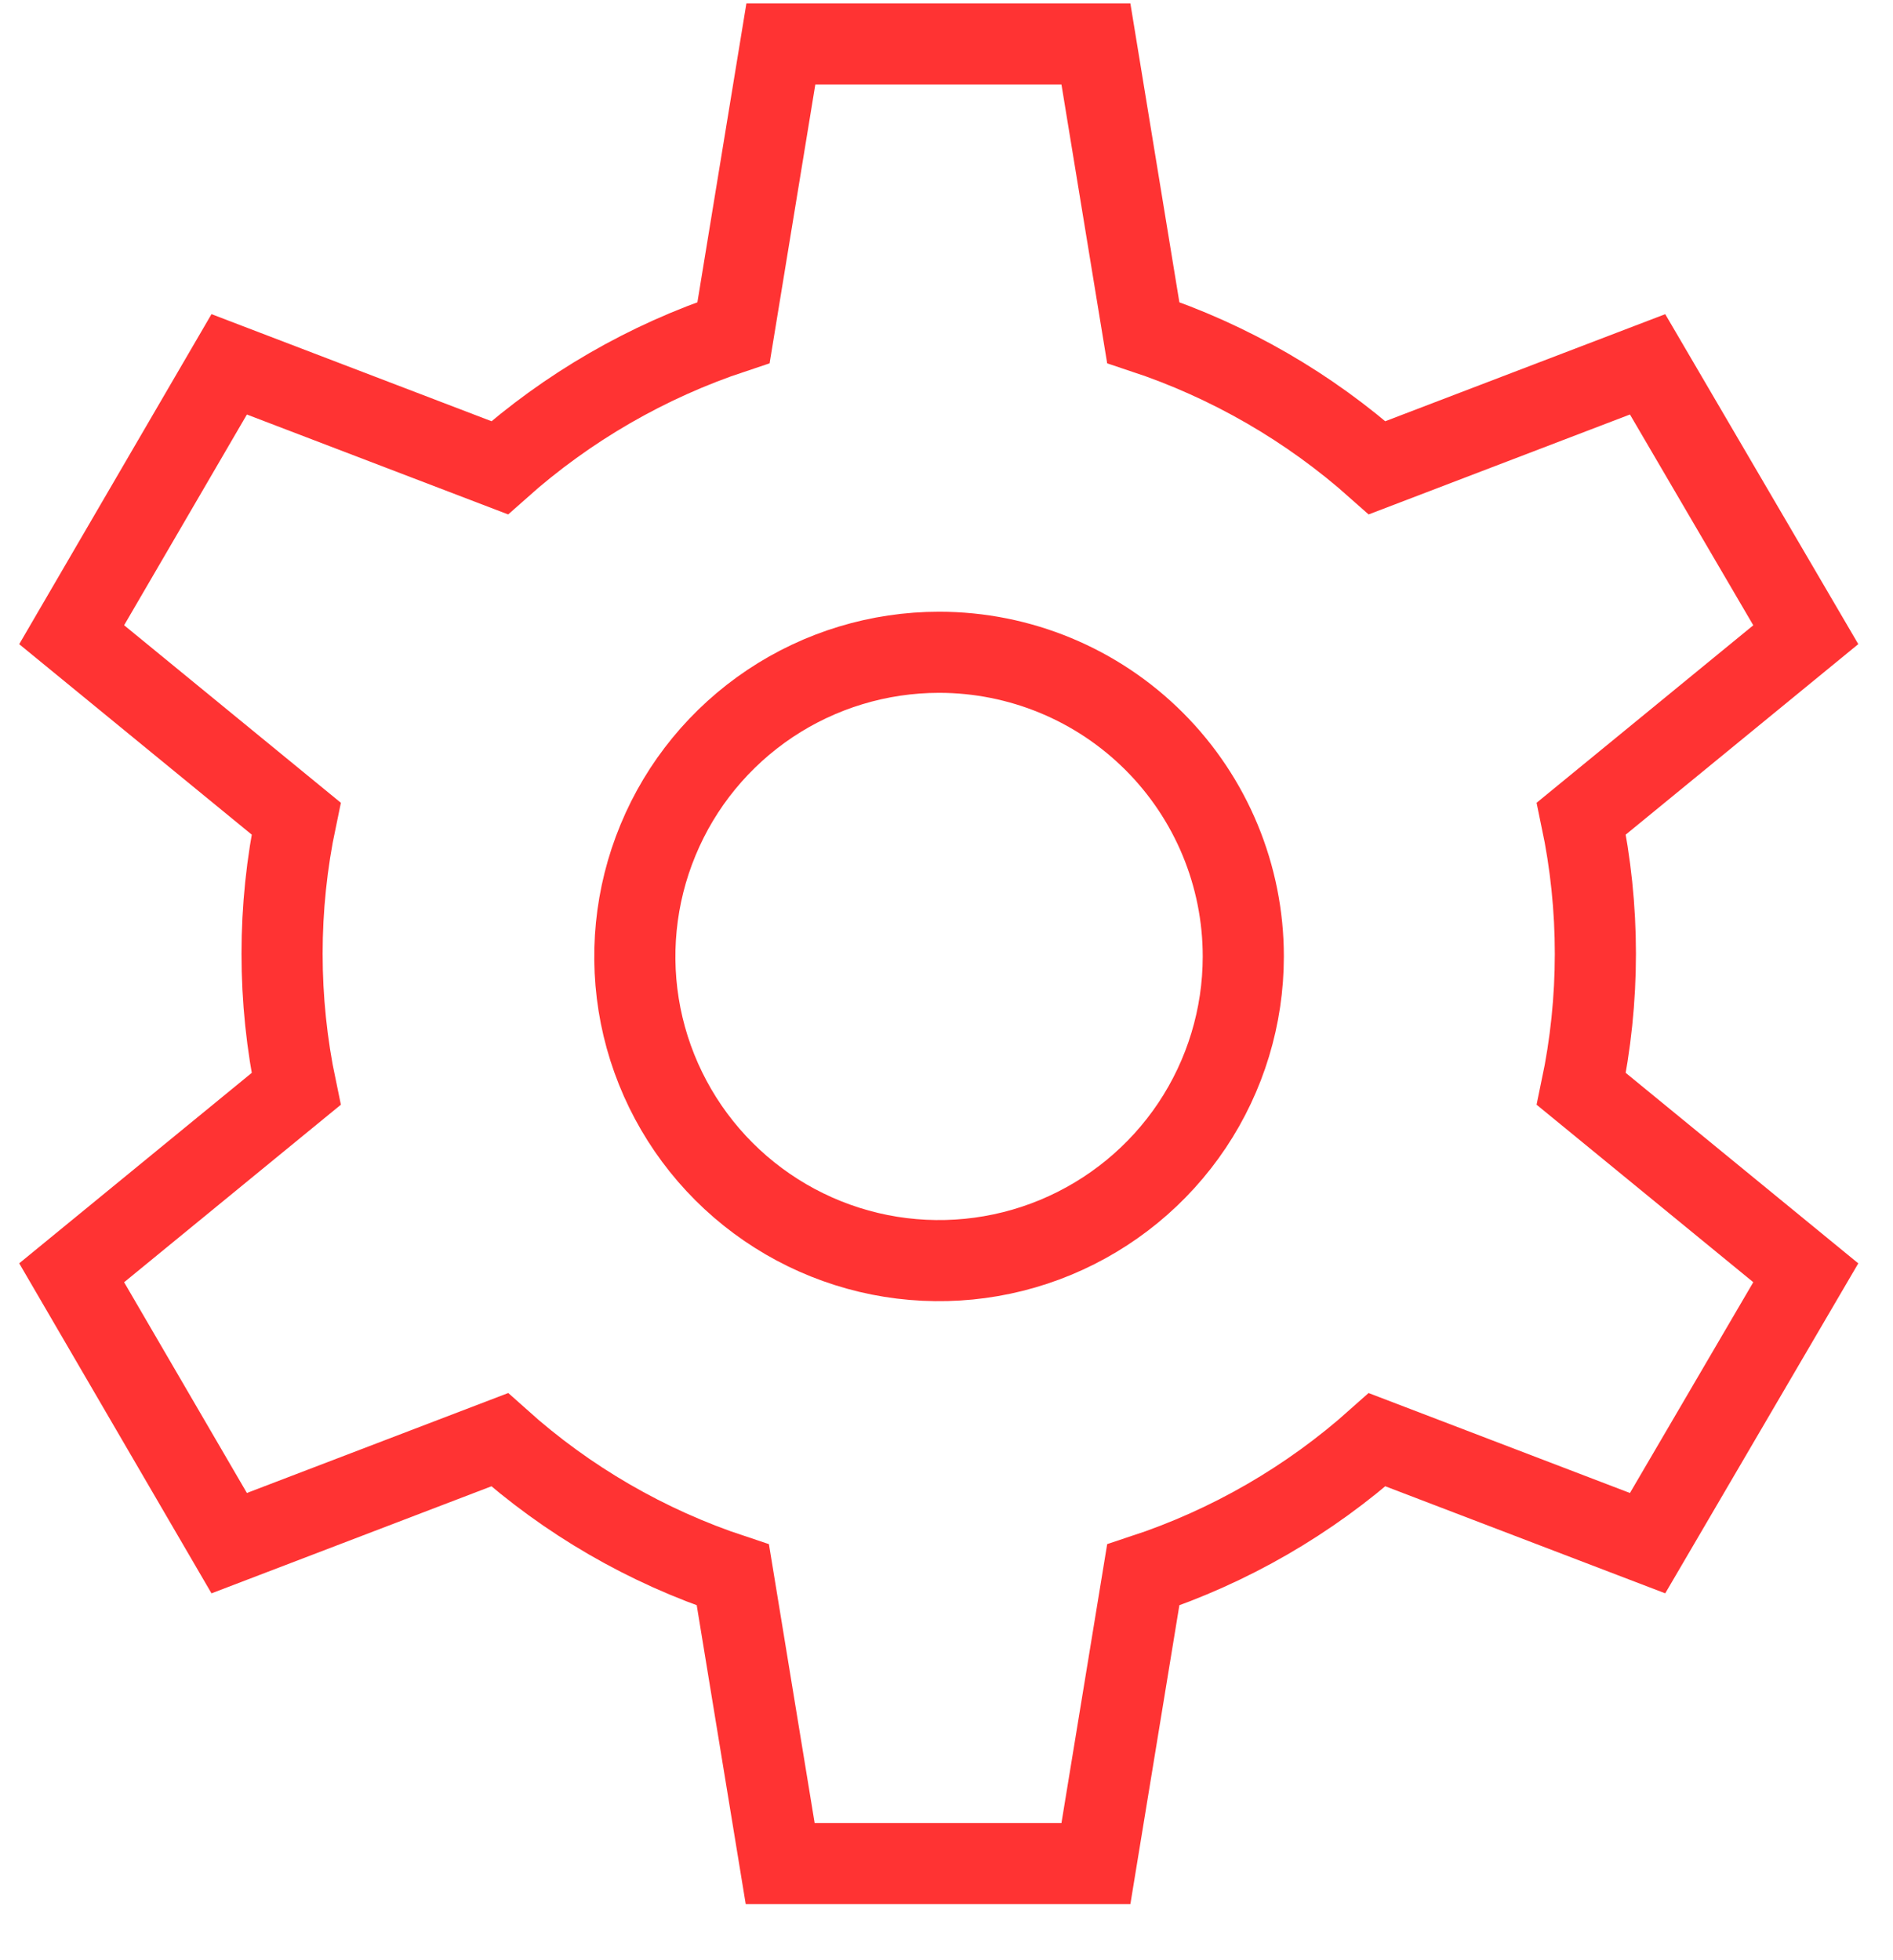
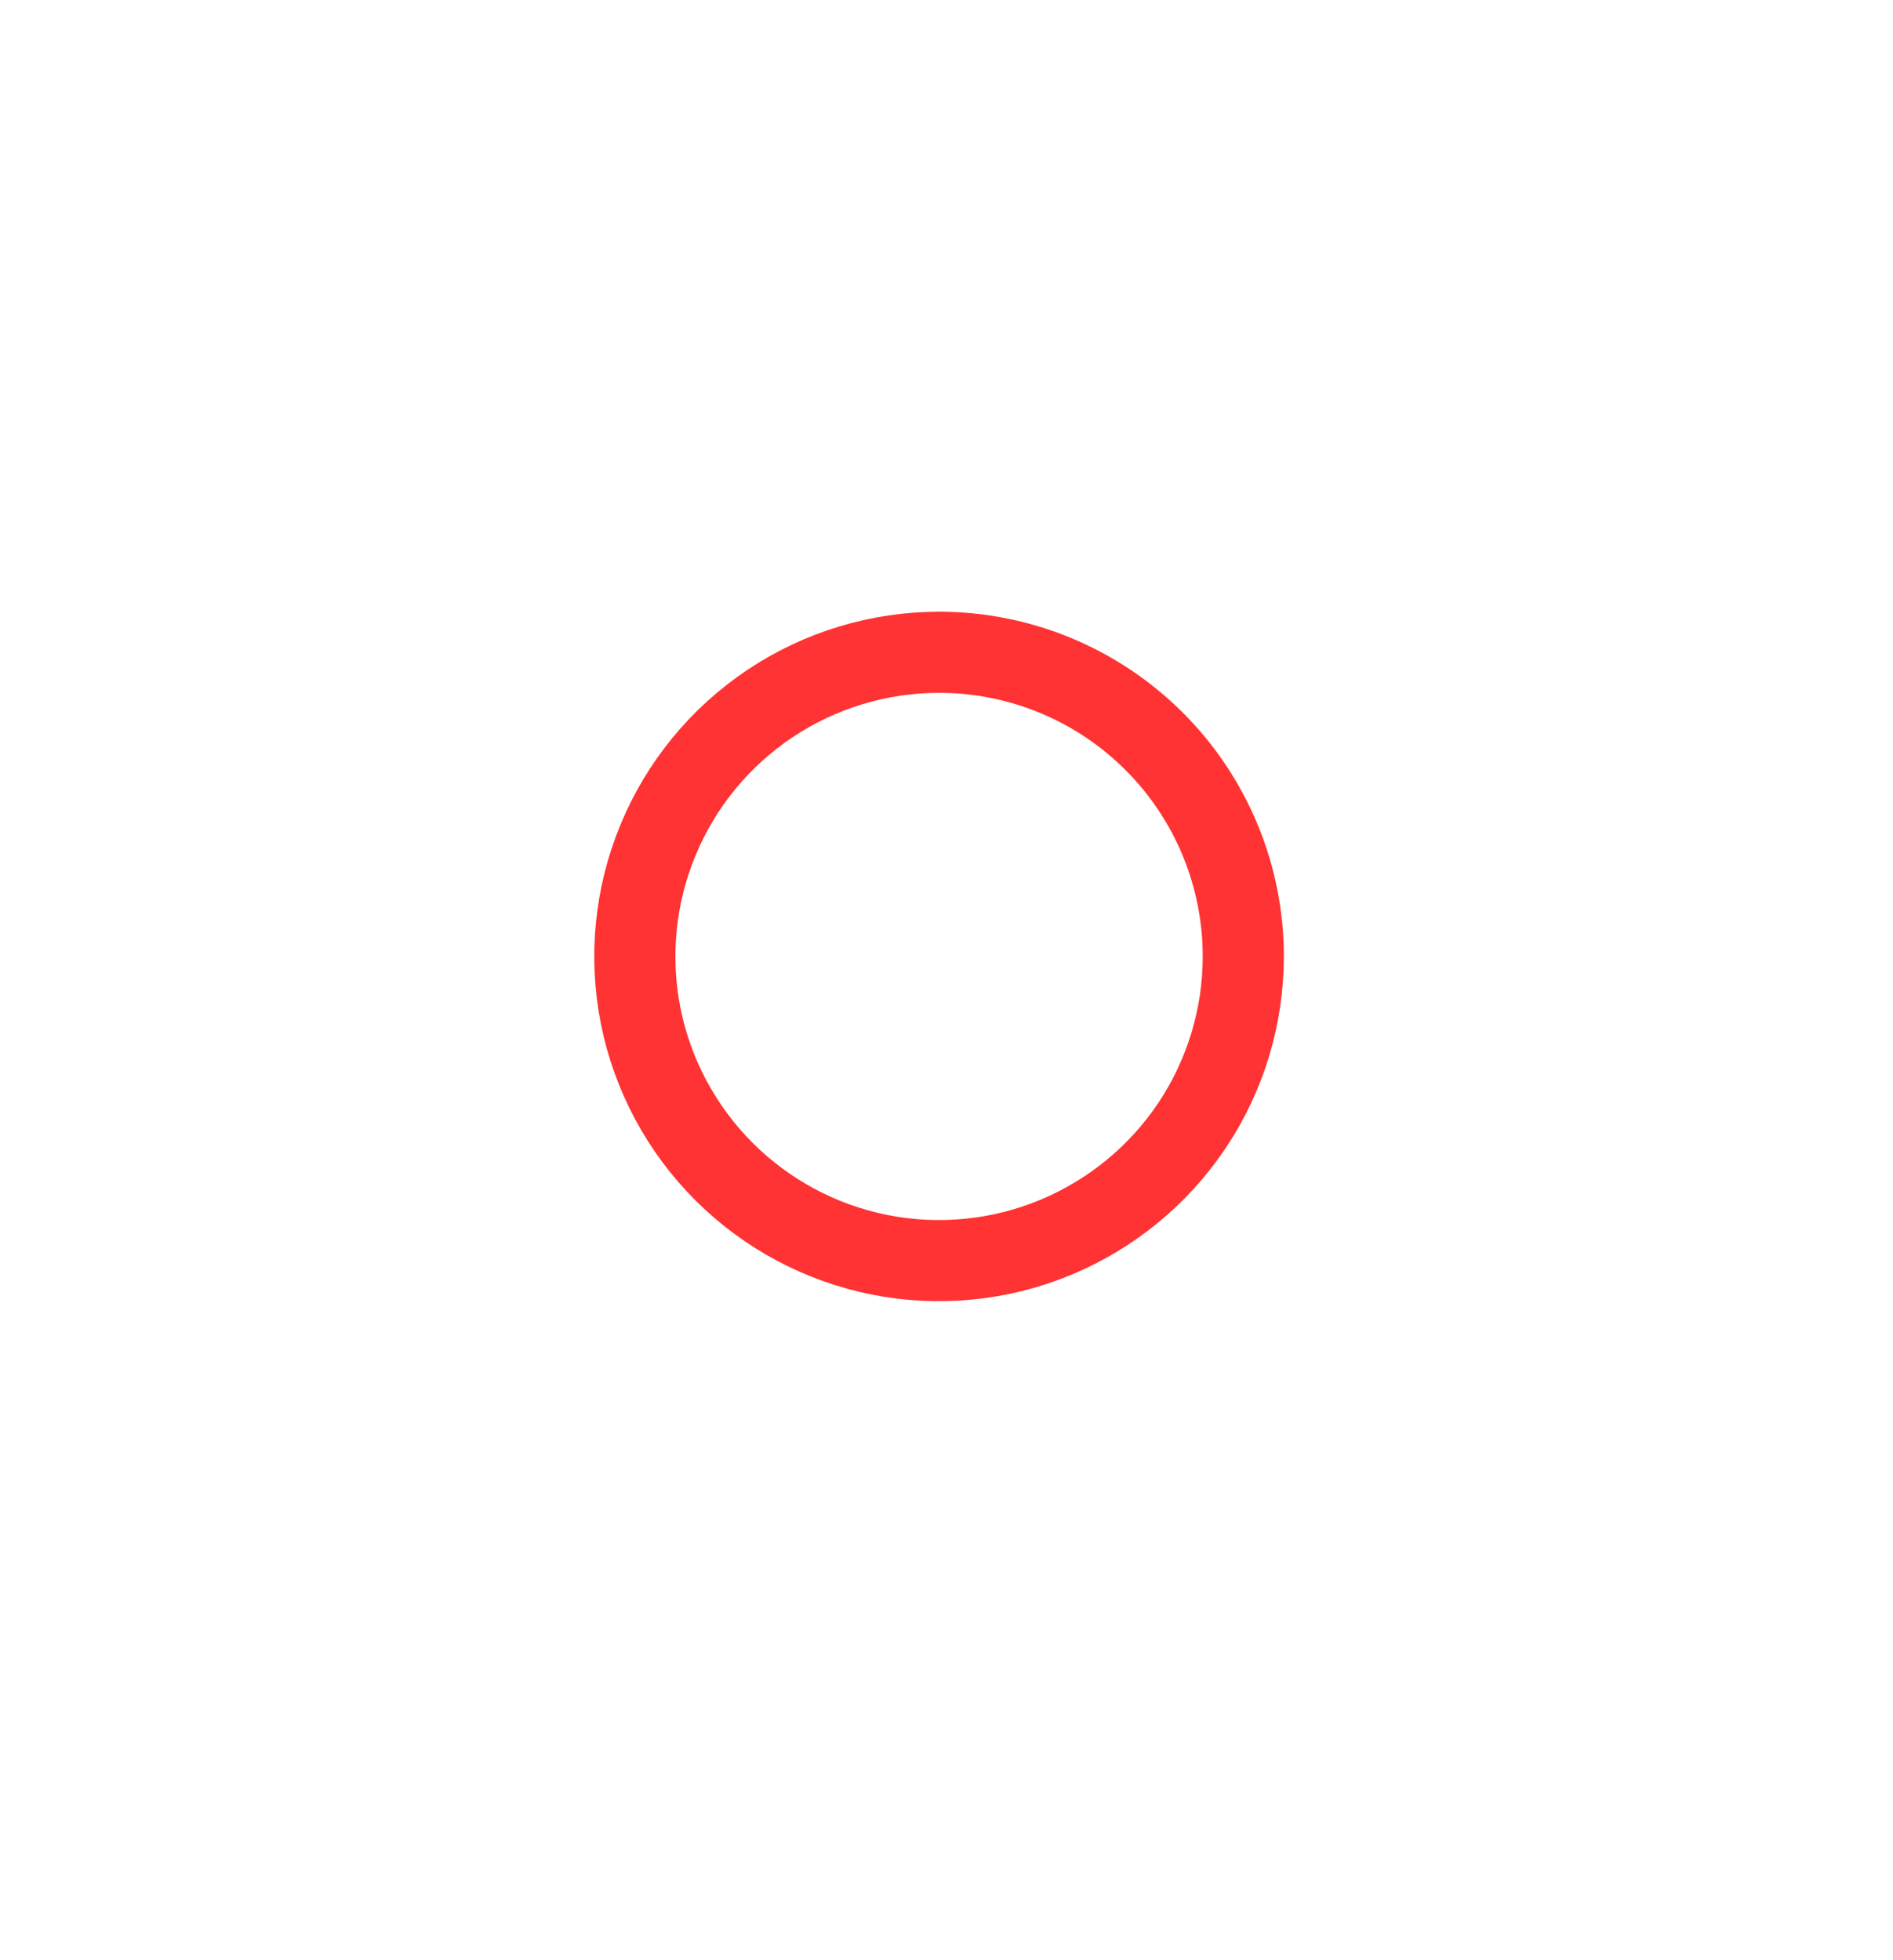
<svg xmlns="http://www.w3.org/2000/svg" width="28" height="29" viewBox="0 0 28 29" fill="none">
  <path d="M18.39 14.15C18.39 15.04 18.126 15.91 17.632 16.65C17.137 17.39 16.434 17.966 15.612 18.307C14.79 18.648 13.885 18.737 13.012 18.564C12.139 18.39 11.337 17.961 10.708 17.332C10.079 16.703 9.65 15.901 9.476 15.028C9.303 14.155 9.392 13.25 9.733 12.428C10.073 11.605 10.65 10.903 11.39 10.408C12.13 9.914 13 9.65 13.89 9.65C15.084 9.65 16.228 10.124 17.072 10.968C17.916 11.812 18.39 12.956 18.39 14.15V14.15Z" stroke="#FF3333" stroke-width="1.2" />
-   <path d="M11.55 0.65L10.85 4.92C9.572 5.344 8.395 6.025 7.39 6.92L3.39 5.39L1.06 9.39L4.38 12.11C4.103 13.429 4.103 14.791 4.38 16.11L1.06 18.83L3.39 22.83L7.39 21.3C8.39 22.197 9.564 22.878 10.84 23.3L11.54 27.57H16.21L16.91 23.3C18.189 22.878 19.366 22.197 20.37 21.3L24.37 22.83L26.71 18.83L23.39 16.11C23.667 14.791 23.667 13.429 23.39 12.11L26.71 9.39L24.37 5.39L20.37 6.92C19.365 6.025 18.188 5.344 16.91 4.92L16.21 0.65H11.55Z" stroke="#FF3333" stroke-width="1.2" />
</svg>